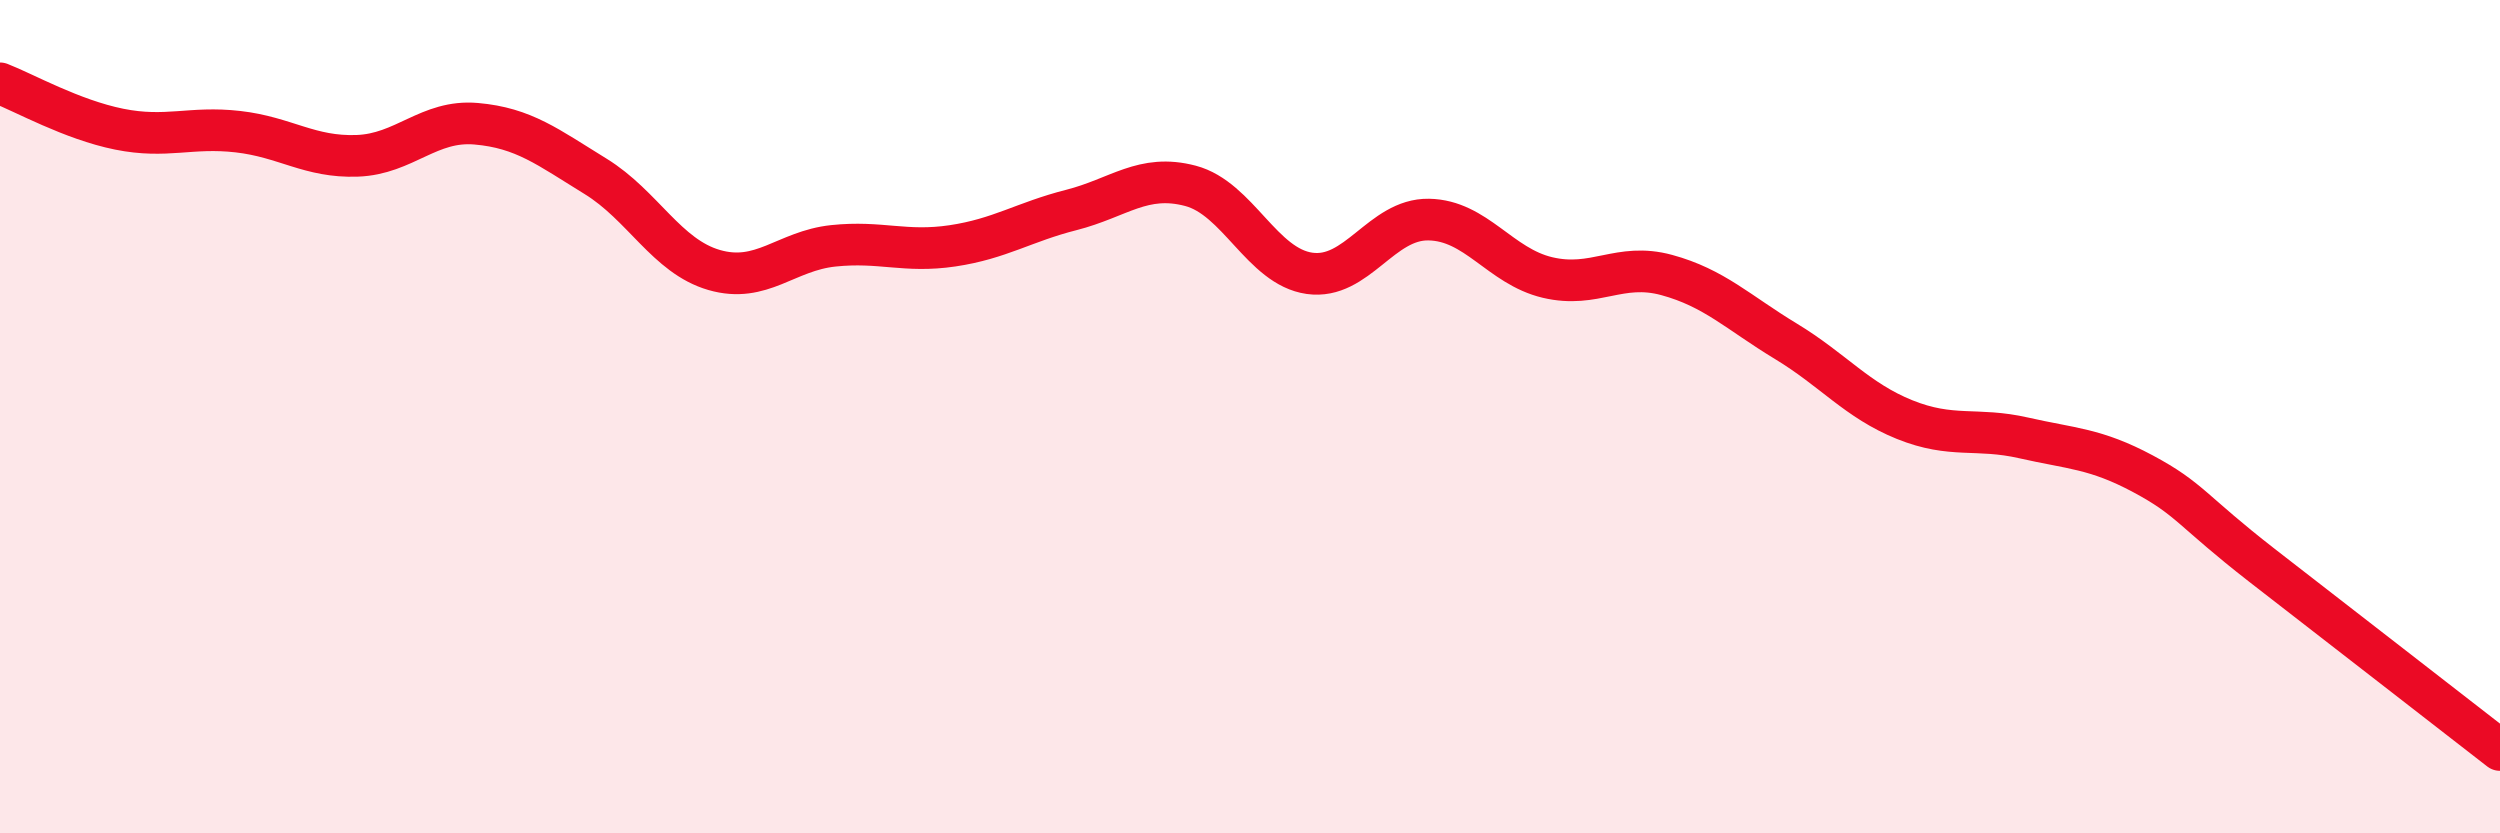
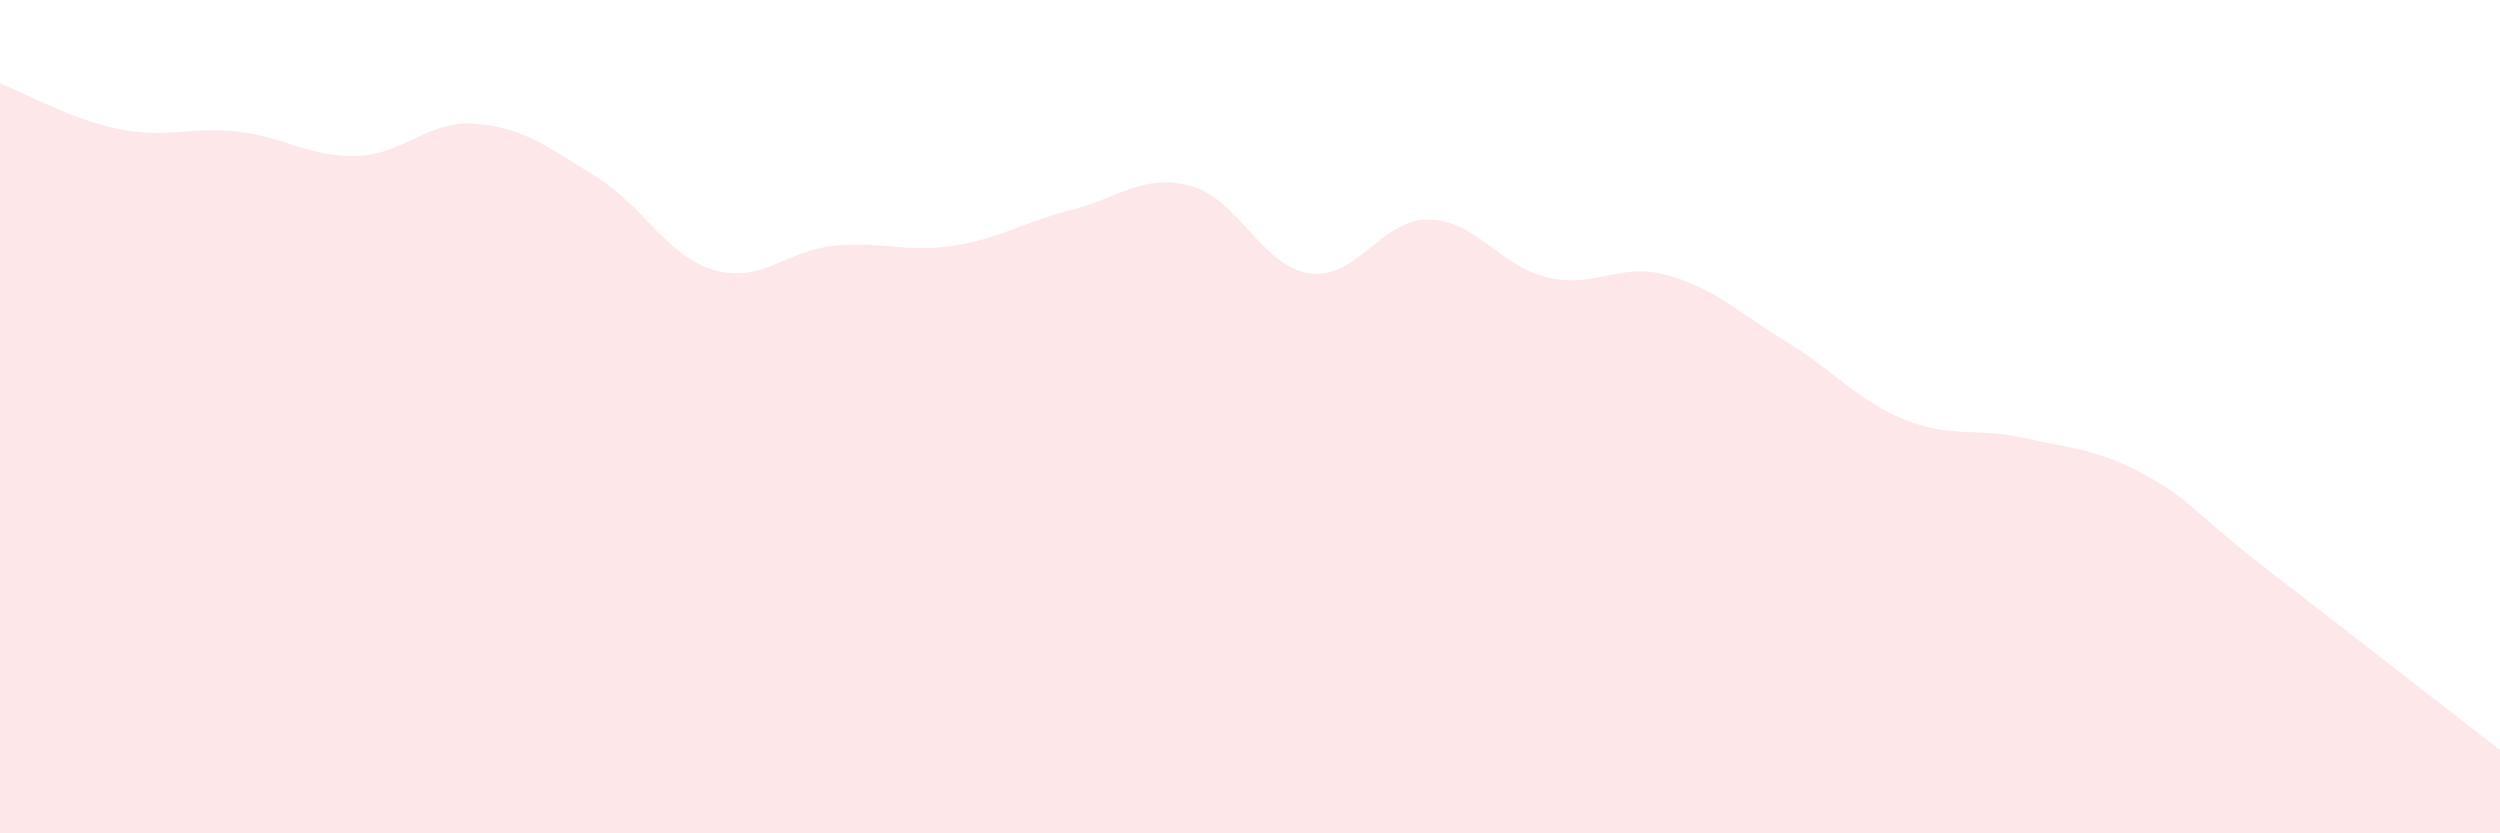
<svg xmlns="http://www.w3.org/2000/svg" width="60" height="20" viewBox="0 0 60 20">
  <path d="M 0,2 C 0.57,2.22 1.72,2.87 2.86,3.1 C 4,3.33 4.57,3.03 5.71,3.16 C 6.85,3.29 7.43,3.78 8.57,3.74 C 9.71,3.7 10.29,2.87 11.43,2.97 C 12.57,3.07 13.15,3.53 14.29,4.23 C 15.43,4.93 16,6.15 17.14,6.48 C 18.28,6.81 18.86,6.02 20,5.9 C 21.14,5.78 21.72,6.07 22.86,5.9 C 24,5.73 24.57,5.33 25.71,5.04 C 26.85,4.75 27.43,4.16 28.57,4.46 C 29.71,4.76 30.29,6.4 31.43,6.56 C 32.57,6.72 33.15,5.25 34.29,5.27 C 35.43,5.29 36,6.39 37.14,6.66 C 38.28,6.93 38.86,6.29 40,6.6 C 41.14,6.91 41.72,7.5 42.86,8.19 C 44,8.88 44.57,9.61 45.71,10.07 C 46.85,10.53 47.43,10.25 48.57,10.51 C 49.71,10.77 50.29,10.76 51.43,11.37 C 52.57,11.98 52.58,12.24 54.29,13.57 C 56,14.9 58.86,17.11 60,18L60 20L0 20Z" fill="#EB0A25" opacity="0.1" stroke-linecap="round" stroke-linejoin="round" />
-   <path d="M 0,2 C 0.57,2.22 1.72,2.87 2.86,3.1 C 4,3.33 4.57,3.03 5.71,3.16 C 6.85,3.29 7.43,3.78 8.57,3.74 C 9.71,3.7 10.29,2.87 11.43,2.97 C 12.57,3.07 13.15,3.53 14.29,4.23 C 15.43,4.93 16,6.15 17.14,6.48 C 18.28,6.81 18.86,6.02 20,5.9 C 21.14,5.78 21.72,6.07 22.86,5.9 C 24,5.73 24.57,5.33 25.71,5.04 C 26.85,4.75 27.43,4.16 28.57,4.46 C 29.71,4.76 30.29,6.4 31.43,6.56 C 32.57,6.72 33.15,5.25 34.29,5.27 C 35.43,5.29 36,6.39 37.14,6.66 C 38.28,6.93 38.86,6.29 40,6.6 C 41.14,6.91 41.72,7.5 42.86,8.19 C 44,8.88 44.57,9.61 45.71,10.07 C 46.85,10.53 47.43,10.25 48.57,10.51 C 49.71,10.77 50.29,10.76 51.43,11.37 C 52.57,11.98 52.58,12.24 54.29,13.57 C 56,14.9 58.86,17.11 60,18" stroke="#EB0A25" stroke-width="1" fill="none" stroke-linecap="round" stroke-linejoin="round" />
</svg>